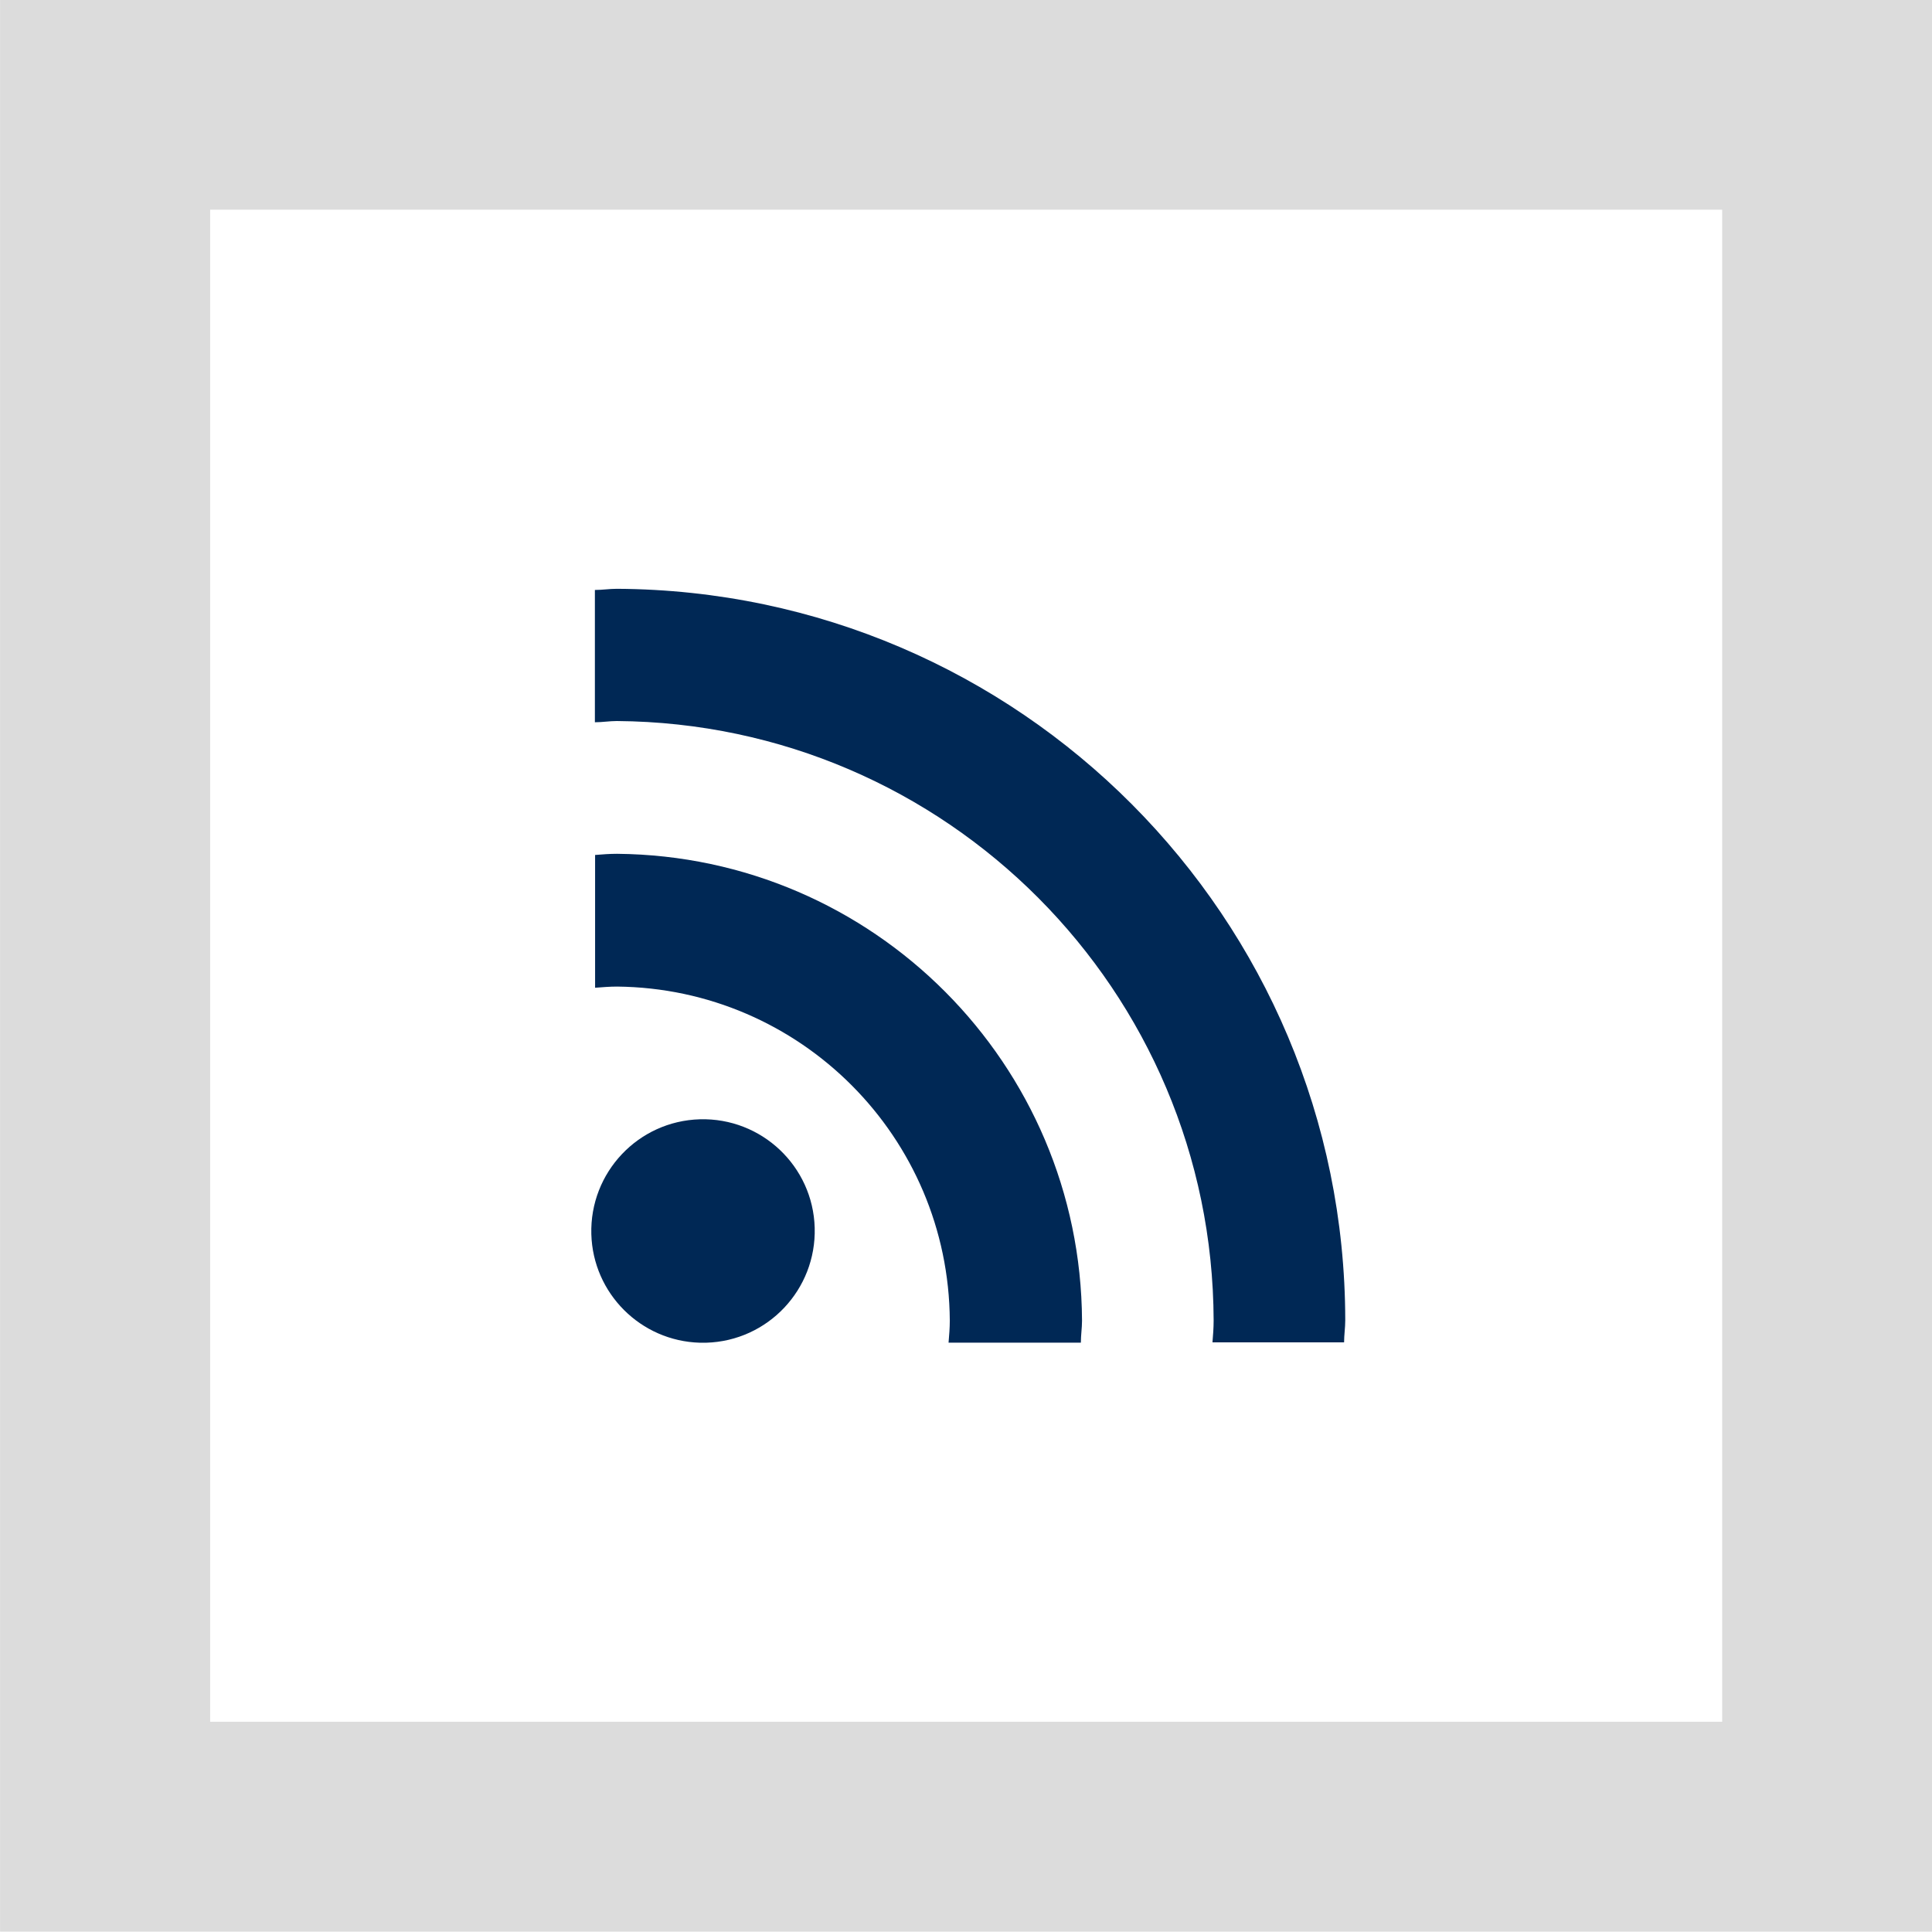
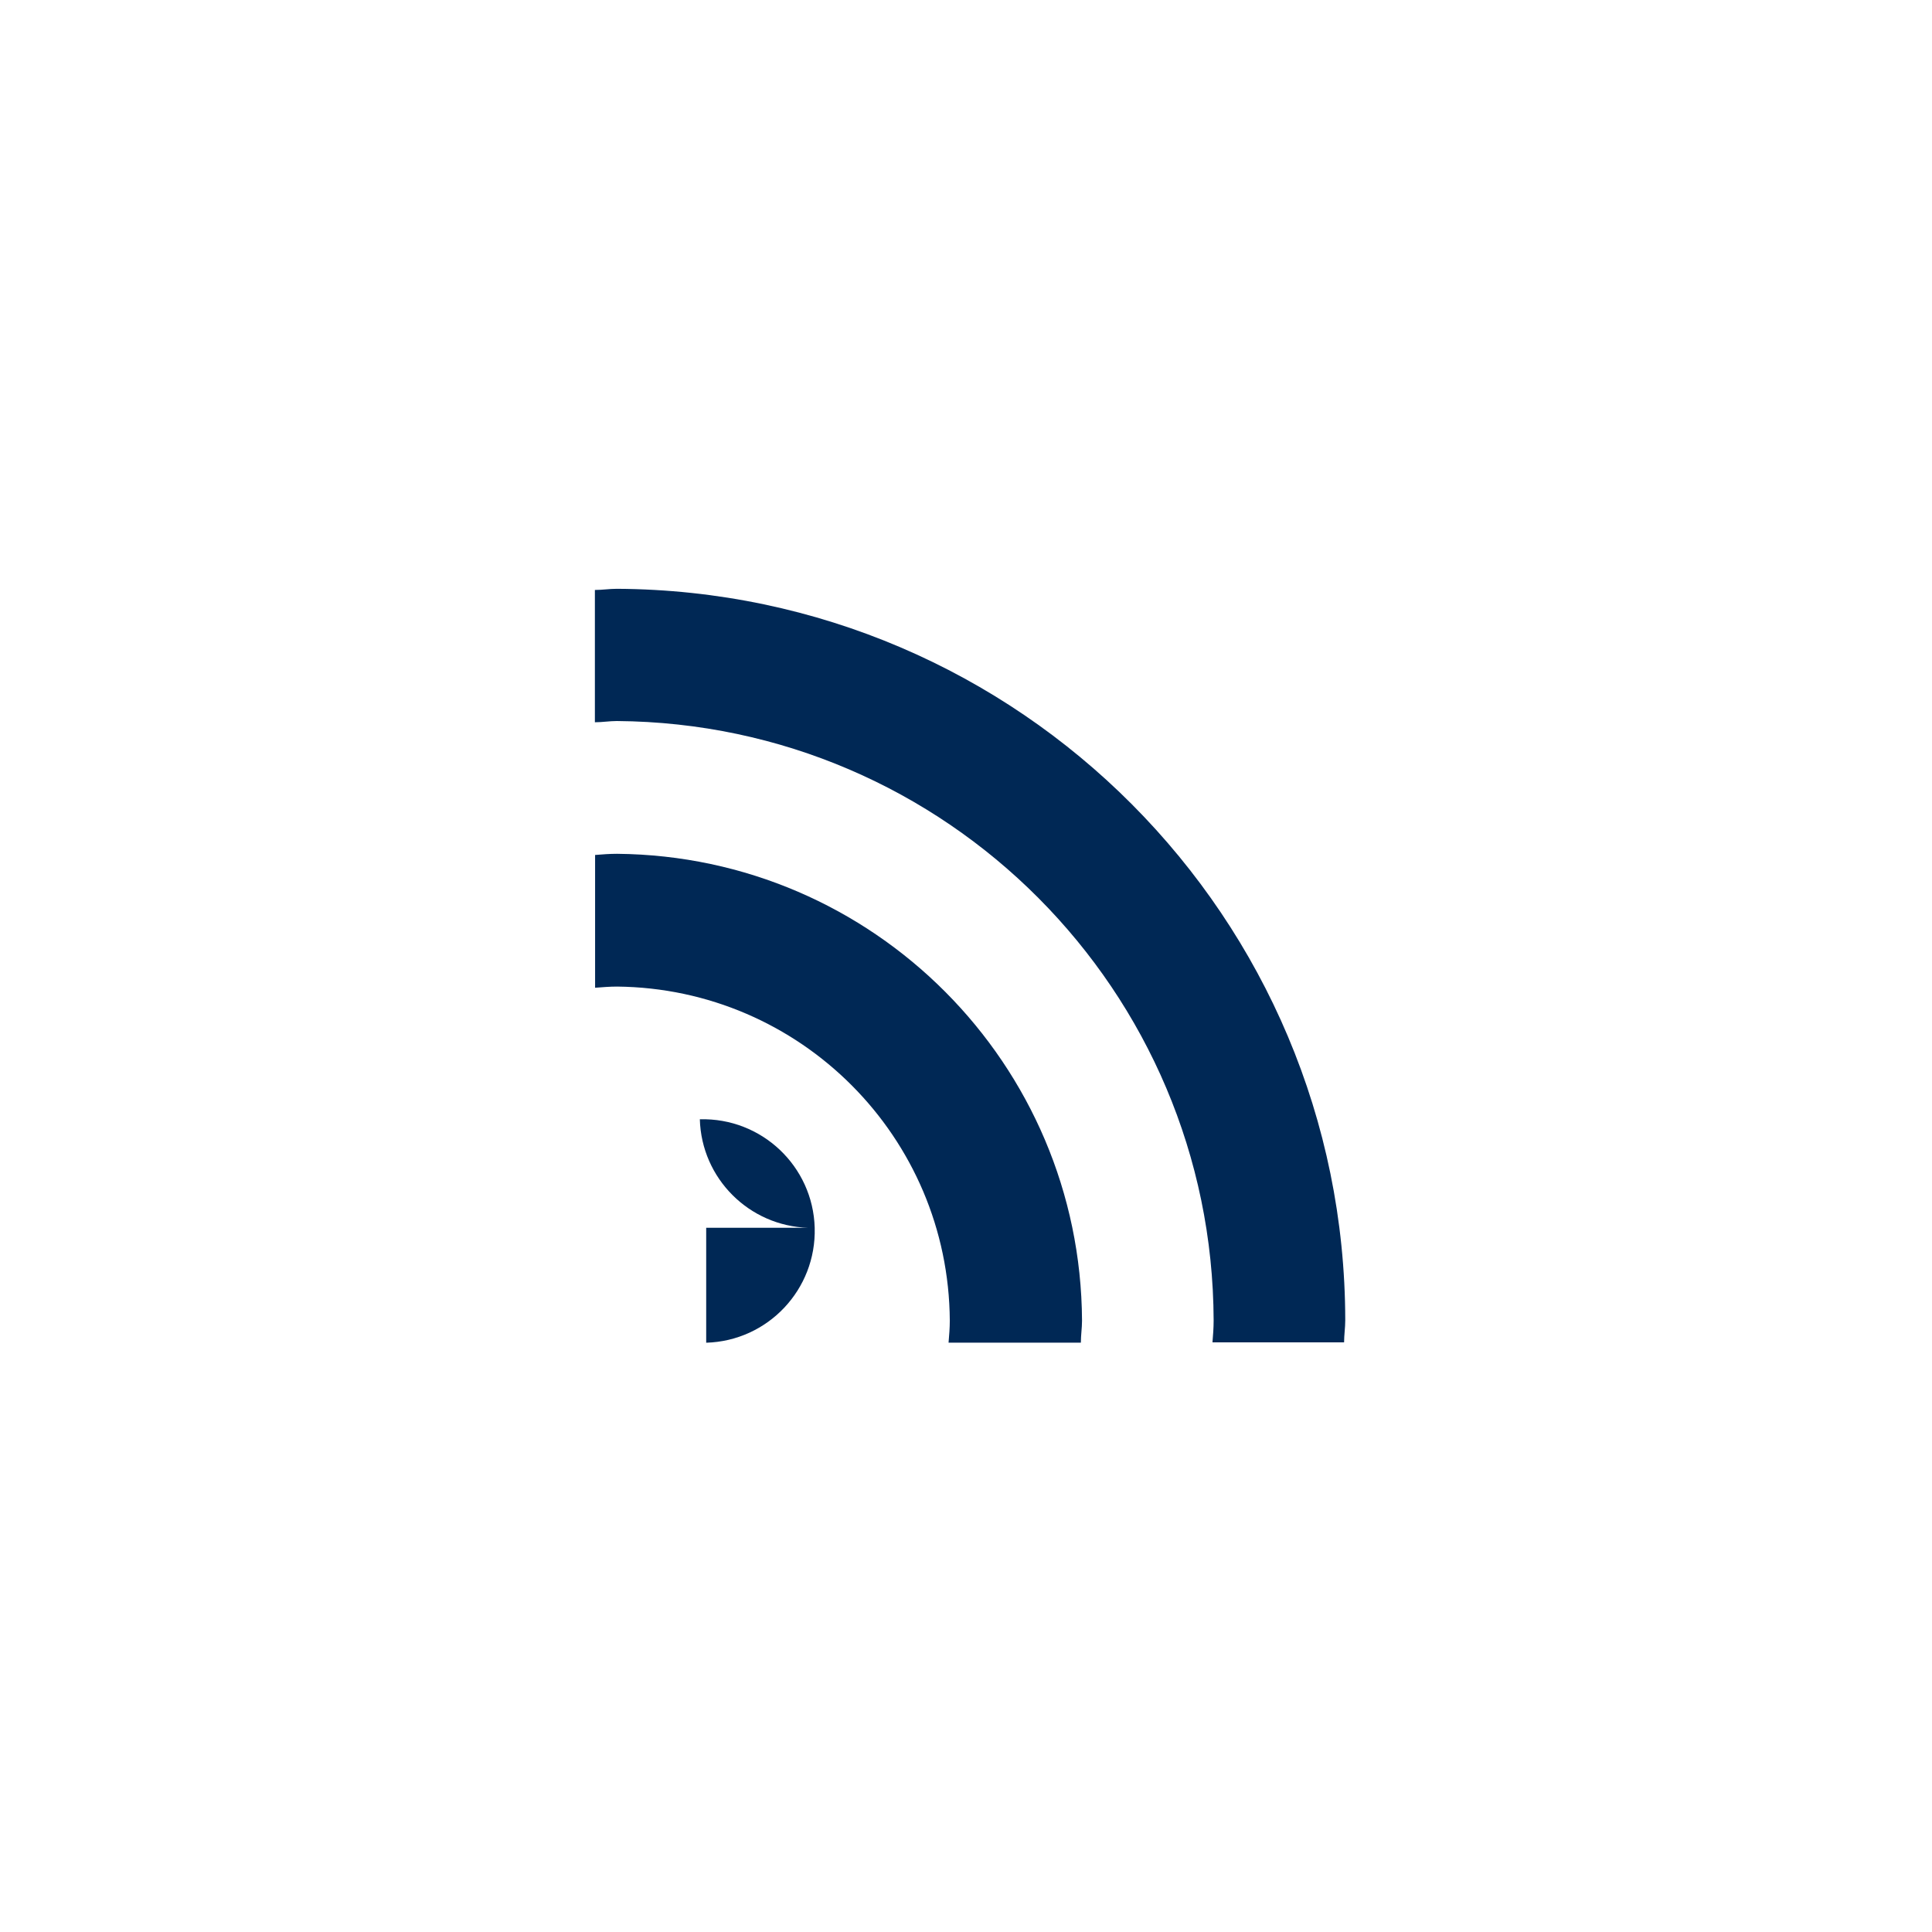
<svg xmlns="http://www.w3.org/2000/svg" version="1.1" id="Vrstva_1" x="0px" y="0px" width="28.258px" height="28.253px" viewBox="45.406 -17.997 28.258 28.253" xml:space="preserve">
  <g id="icon-rss" transform="translate(-7972.558 559.352)">
-     <path id="Path_5" fill="#DCDCDC" d="M8017.965-577.349v28.253h28.258v-28.253H8017.965z M8043.153-552.166h-22.115v-22.116h22.115   V-552.166z" />
    <g id="Icon" transform="translate(8.645 8.615)">
-       <path id="Path_6" fill="#002855" d="M8019.648-566.325c0.902-0.026,1.612-0.778,1.587-1.681c-0.025-0.901-0.777-1.612-1.68-1.587    c-0.902,0.026-1.612,0.778-1.587,1.681c0.024,0.865,0.721,1.562,1.587,1.587H8019.648z" />
+       <path id="Path_6" fill="#002855" d="M8019.648-566.325c0.902-0.026,1.612-0.778,1.587-1.681c-0.025-0.901-0.777-1.612-1.68-1.587    c0.024,0.865,0.721,1.562,1.587,1.587H8019.648z" />
      <path id="Path_7" fill="#002855" d="M8023.211-566.648c0,0.109-0.009,0.212-0.018,0.322h1.935c0-0.11,0.017-0.213,0.017-0.322    c-0.019-3.753-3.048-6.794-6.8-6.828c-0.11,0-0.212,0.008-0.322,0.017v1.942c0.11-0.008,0.212-0.017,0.322-0.017    C8021.029-571.507,8023.195-569.332,8023.211-566.648z" />
      <path id="Path_8" fill="#002855" d="M8018.342-577.352c-0.11,0-0.212,0.017-0.322,0.017v1.935c0.11,0,0.212-0.018,0.322-0.018    c4.82,0.036,8.713,3.946,8.728,8.767c0,0.109-0.008,0.212-0.017,0.321h1.925c0-0.109,0.017-0.212,0.017-0.321    C8028.991-572.541,8024.231-577.322,8018.342-577.352z" />
    </g>
  </g>
</svg>